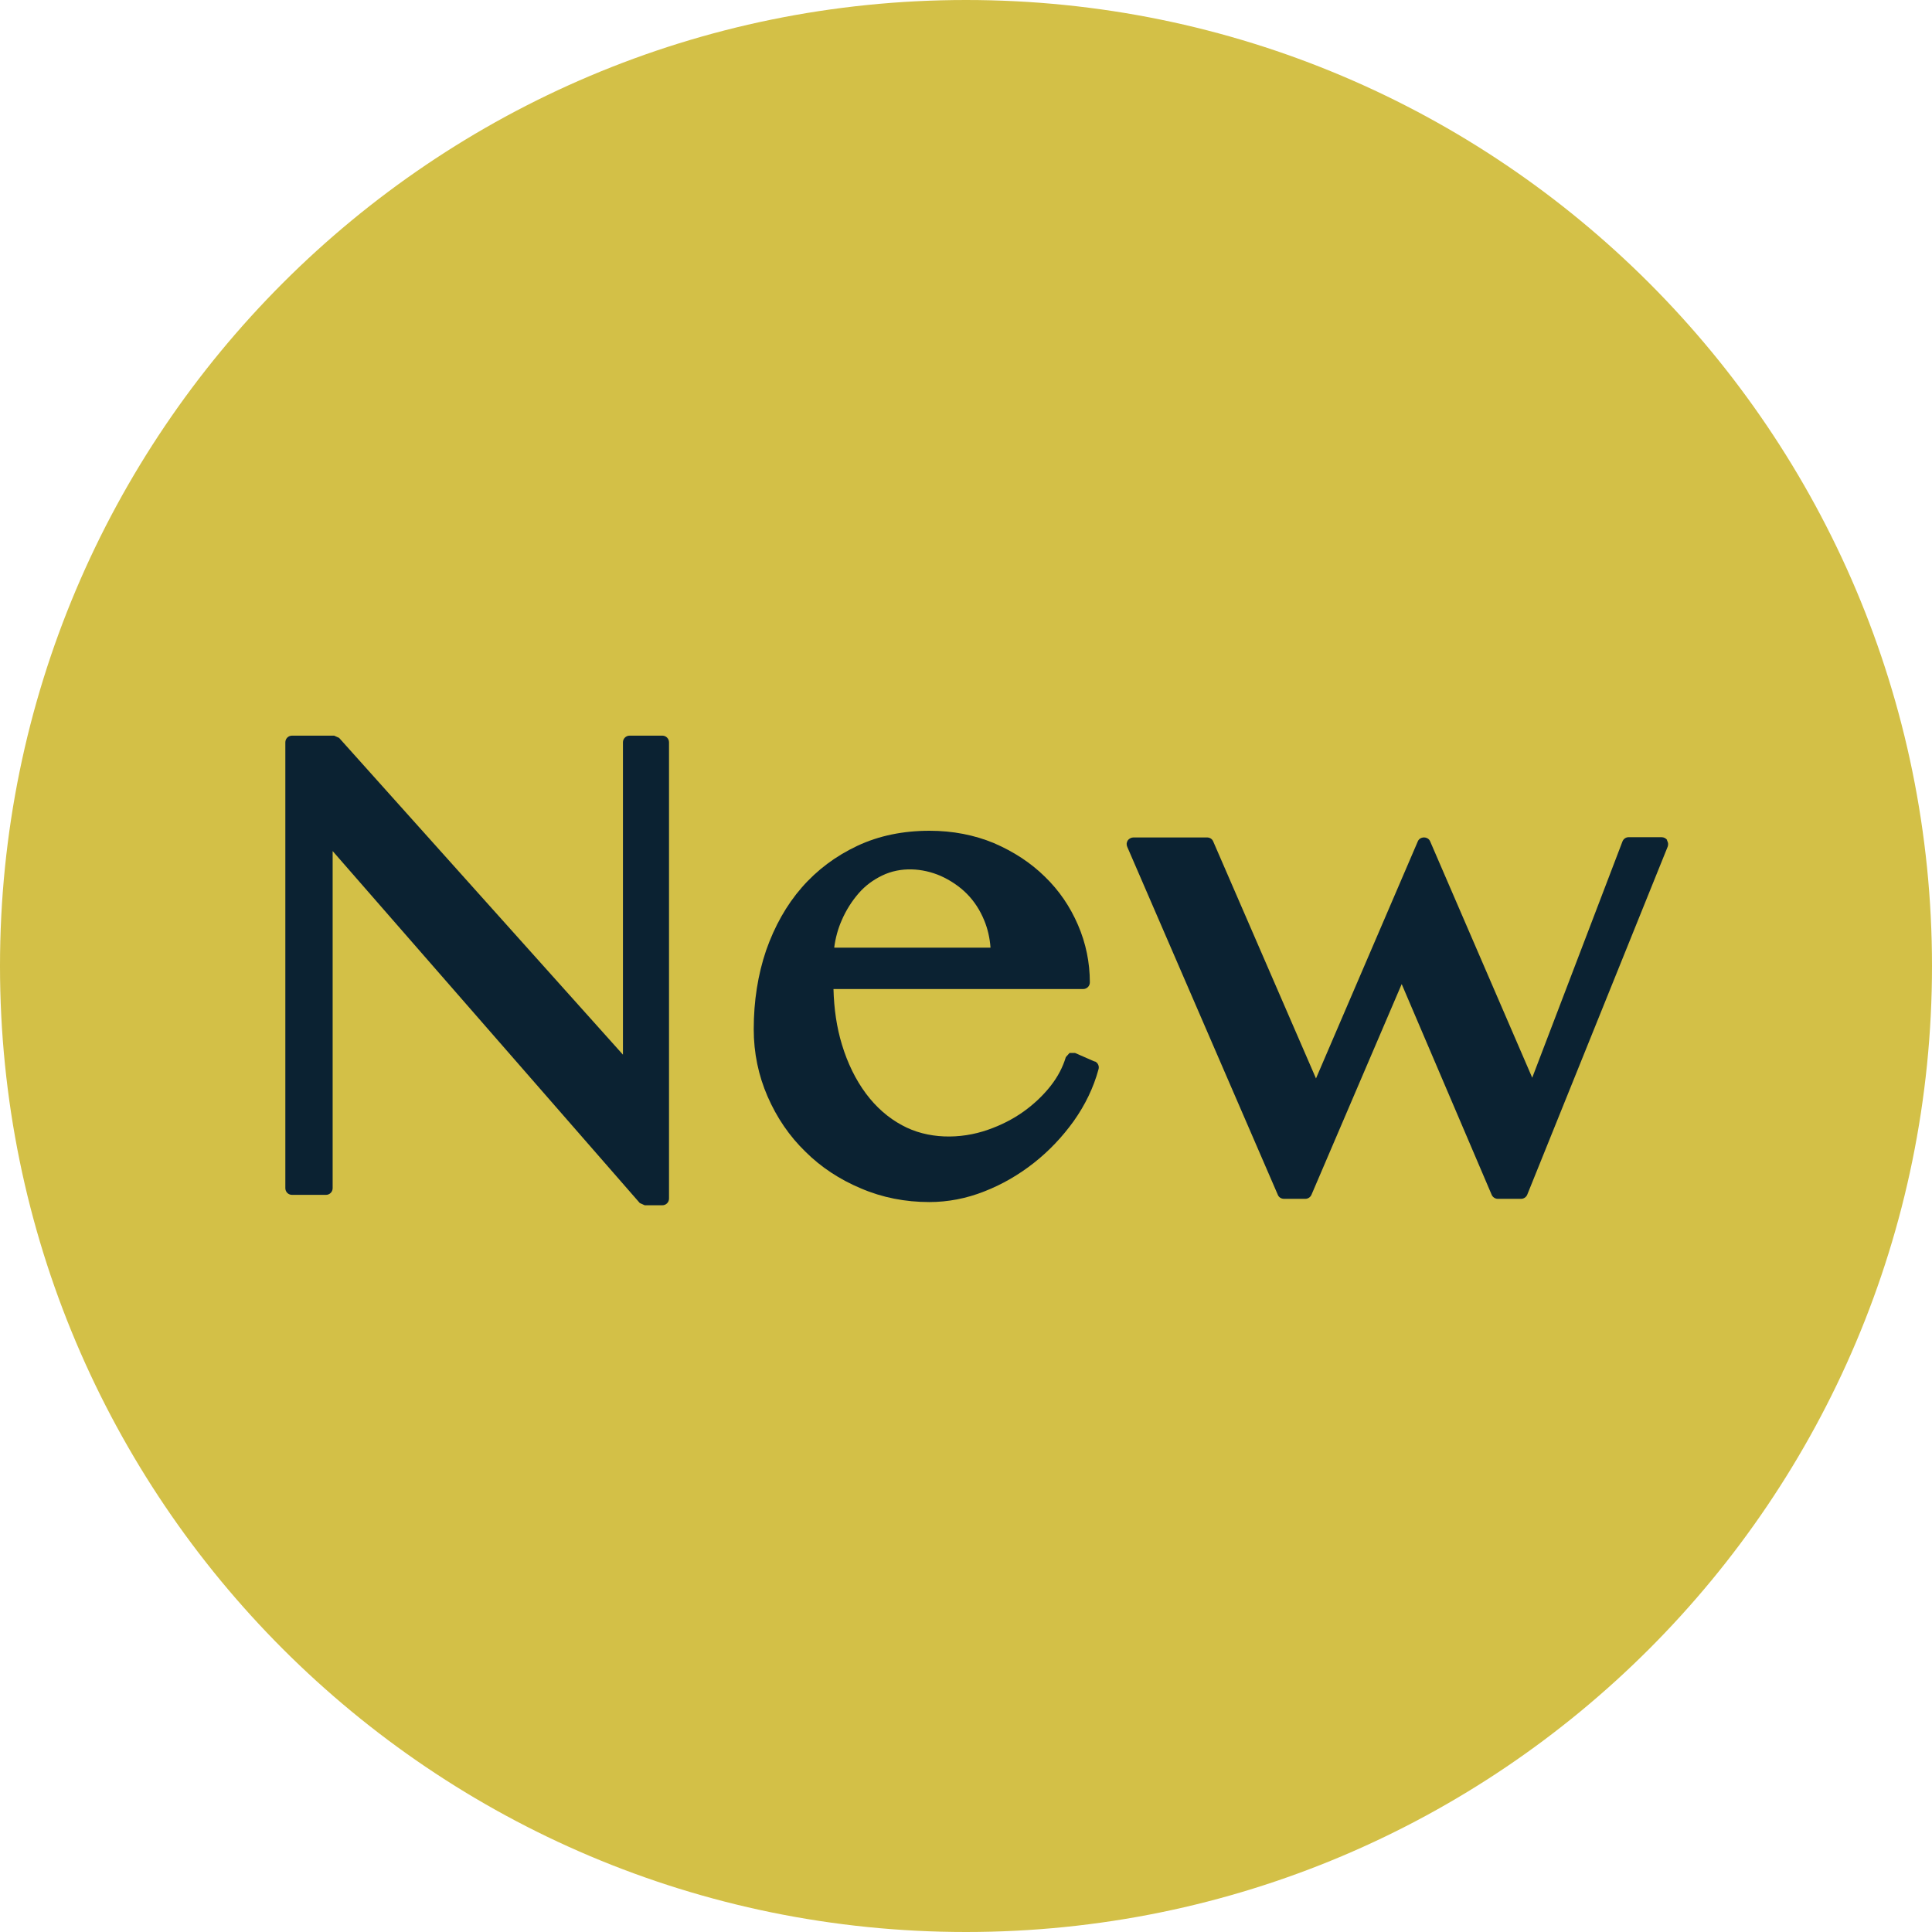
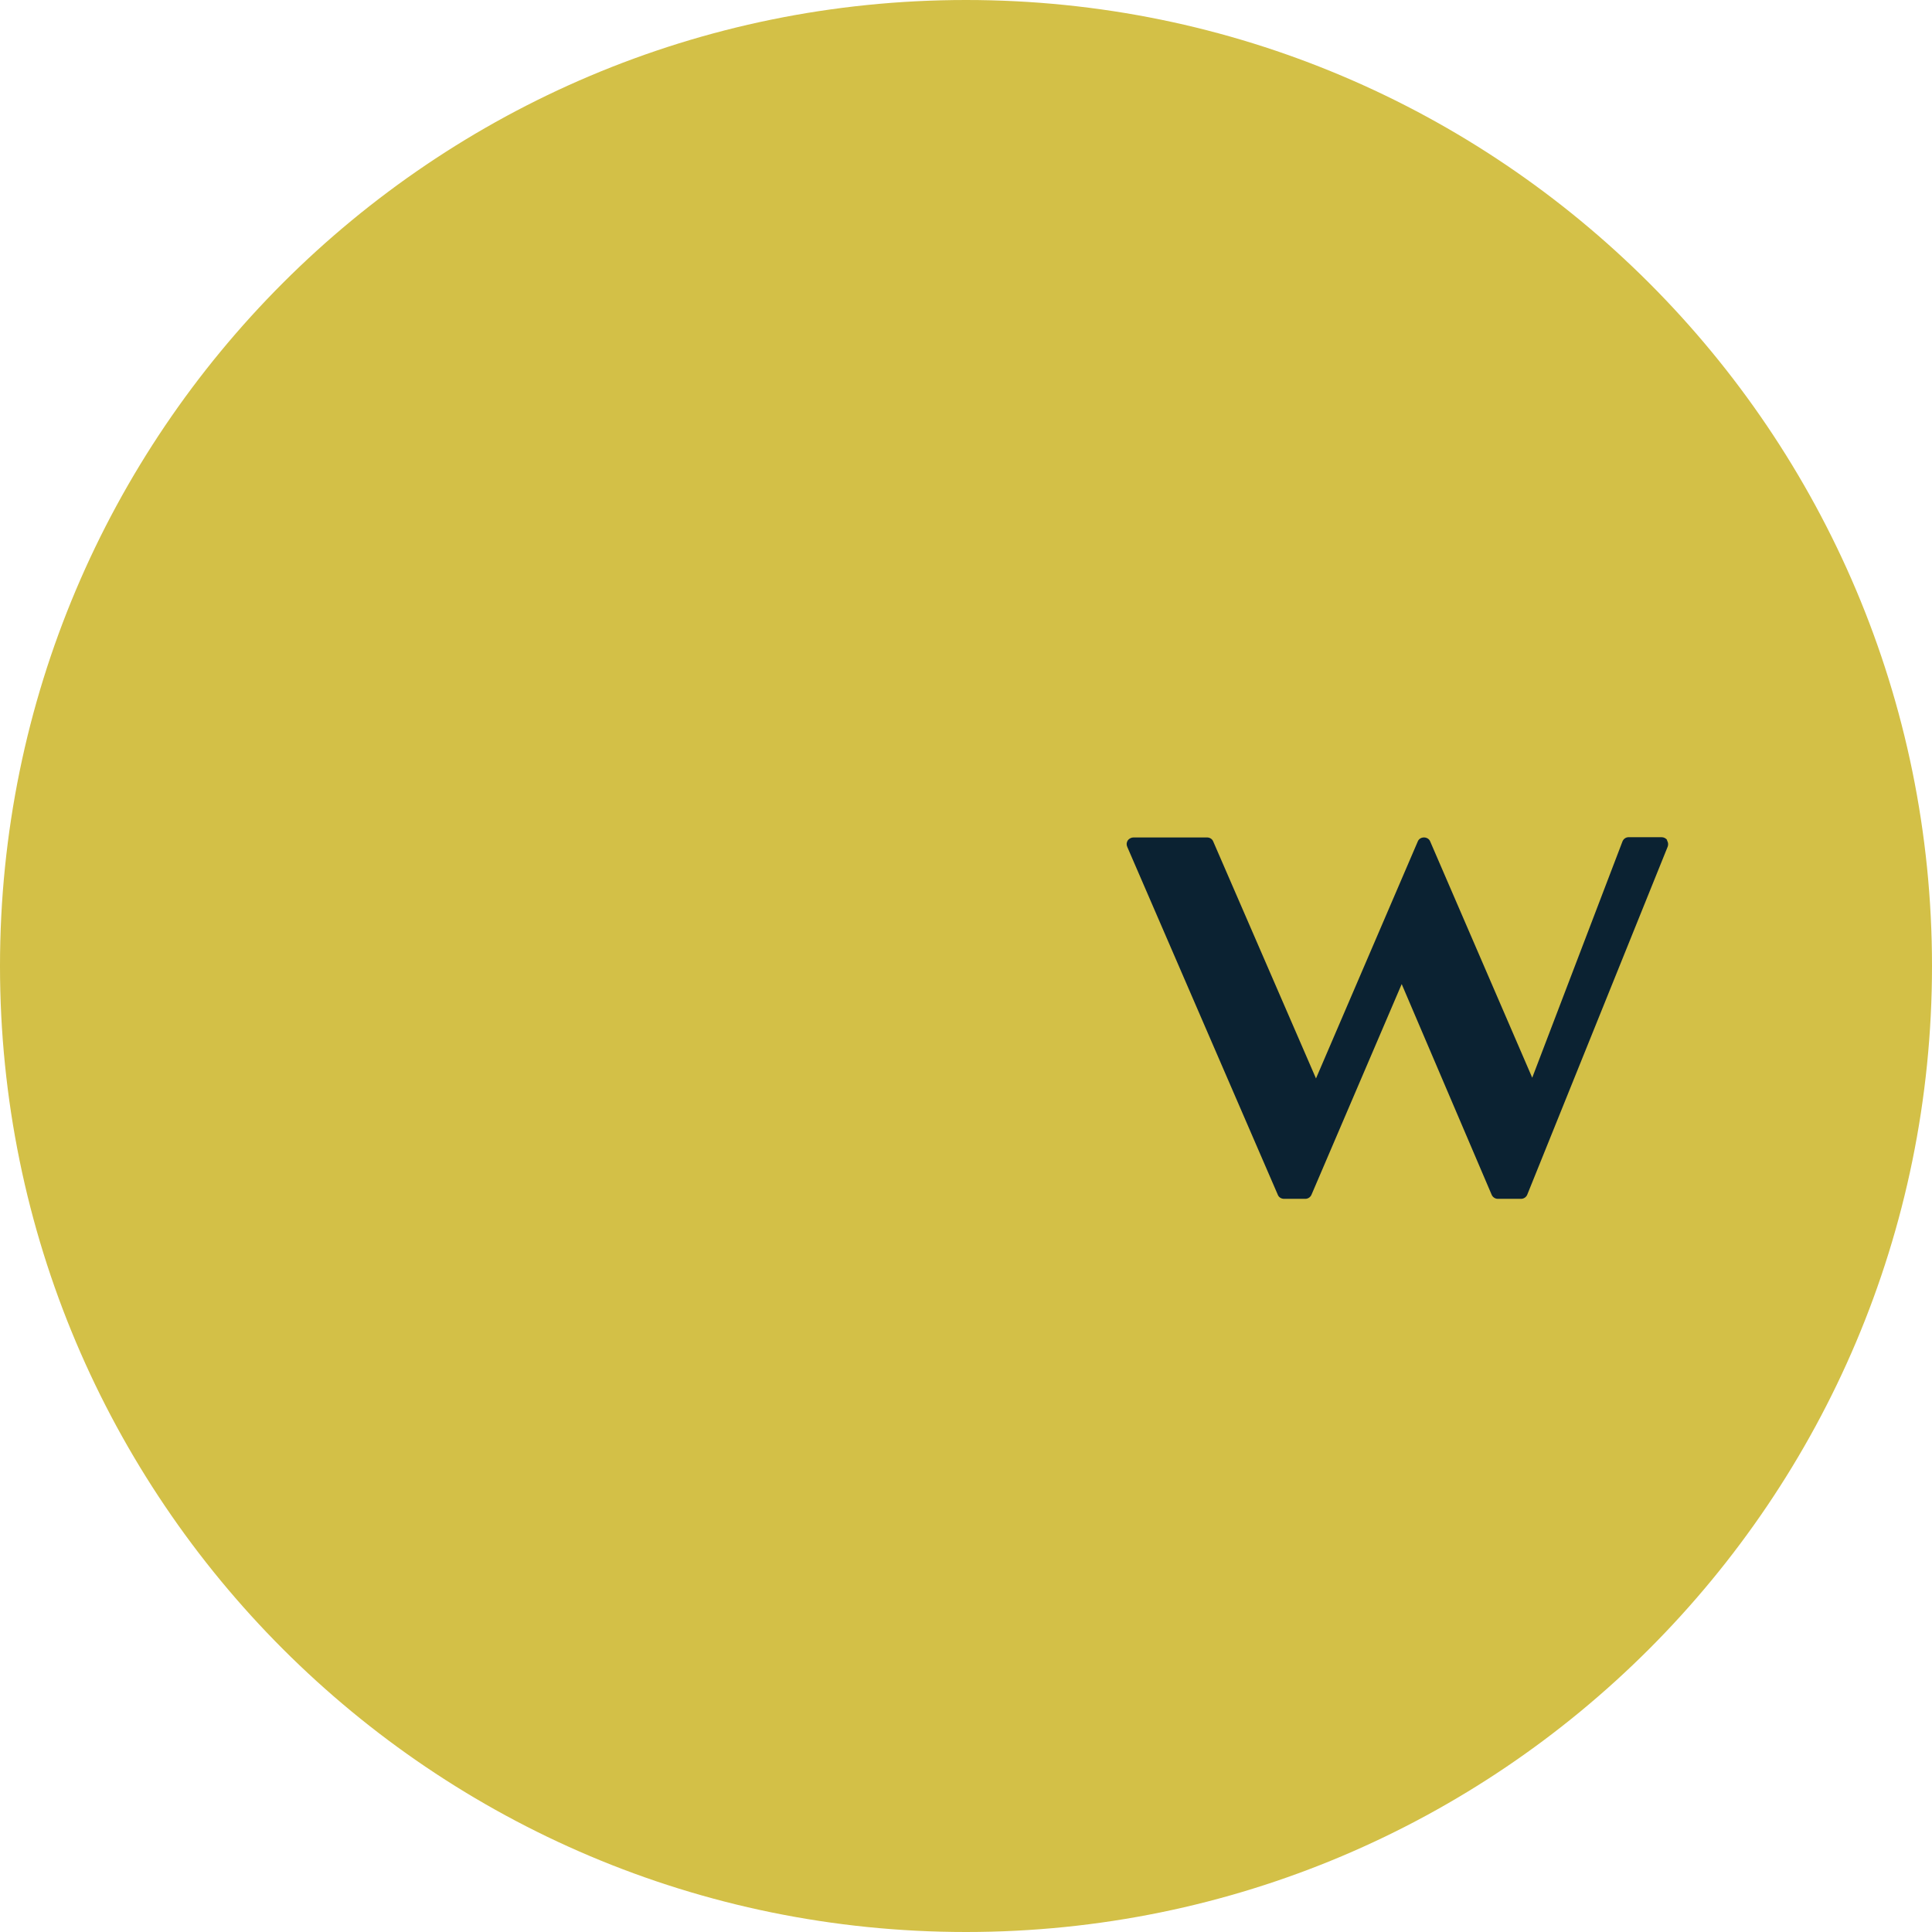
<svg xmlns="http://www.w3.org/2000/svg" id="_レイヤー_2" viewBox="0 0 78 78">
  <defs>
    <style>.cls-1{fill:#d3c047;}.cls-2{fill:#0b2232;}</style>
  </defs>
  <g id="top_鉄骨賃貸">
    <g>
      <path class="cls-1" d="m78,39c0,21.54-17.46,39-39,39S0,60.54,0,39,17.46,0,39,0s39,17.46,39,39" />
-       <path class="cls-2" d="m26.75,29.7h-1.33c-.15,0-.27.12-.27.27v12.61l-11.46-12.79-.2-.09h-1.7c-.15,0-.27.12-.27.27v18c0,.15.12.27.27.27h1.37c.15,0,.27-.12.27-.27v-13.61l12.4,14.21.2.09h.71c.15,0,.27-.12.27-.27v-18.42c0-.15-.12-.27-.27-.27" />
-       <path class="cls-2" d="m44.2,42.86l-.8-.35h-.22s-.15.17-.15.17c-.12.4-.32.79-.62,1.17-.3.38-.67.73-1.09,1.03-.42.3-.91.55-1.43.73-1.13.4-2.45.38-3.47-.18-.56-.3-1.05-.73-1.46-1.28-.41-.55-.74-1.22-.97-1.98-.21-.69-.32-1.44-.34-2.24h10.08c.15,0,.27-.12.27-.27,0-.8-.16-1.58-.48-2.32-.32-.74-.76-1.39-1.34-1.95-.57-.56-1.26-1.01-2.05-1.35-.79-.33-1.67-.5-2.6-.5-1.07,0-2.05.2-2.92.61-.87.41-1.62.97-2.24,1.68-.62.71-1.1,1.57-1.44,2.54-.33.97-.5,2.04-.5,3.18,0,.96.19,1.87.56,2.72.37.85.88,1.6,1.52,2.22.63.63,1.39,1.13,2.25,1.49.86.37,1.79.55,2.76.55.74,0,1.49-.14,2.22-.43.72-.28,1.39-.67,2-1.15.61-.48,1.15-1.05,1.61-1.69.46-.65.8-1.35,1-2.09.04-.13-.03-.27-.15-.32m-10.52-4.6c.05-.38.15-.75.3-1.09.18-.42.42-.79.69-1.1.27-.31.59-.54.94-.71.76-.37,1.64-.3,2.36.01.4.18.76.42,1.06.72.3.3.54.67.71,1.09.14.34.22.7.25,1.09h-6.3Z" />
      <path class="cls-2" d="m67.31,33.92c-.05-.08-.14-.12-.23-.12h-1.33c-.11,0-.21.07-.25.18l-3.64,9.53-4.12-9.54c-.04-.1-.14-.16-.25-.16h0c-.11,0-.21.06-.25.16l-4.11,9.57-4.15-9.57c-.04-.1-.14-.16-.25-.16h-2.97c-.09,0-.18.05-.23.12-.05.08-.06.17-.02.26l6.08,14.05c.04.1.14.16.25.16h.86c.11,0,.21-.07.25-.17l3.64-8.5,3.63,8.5c.04.1.14.17.25.17h.94c.11,0,.21-.07.25-.17l5.67-14.05c.03-.08.02-.18-.03-.25" />
    </g>
  </g>
</svg>